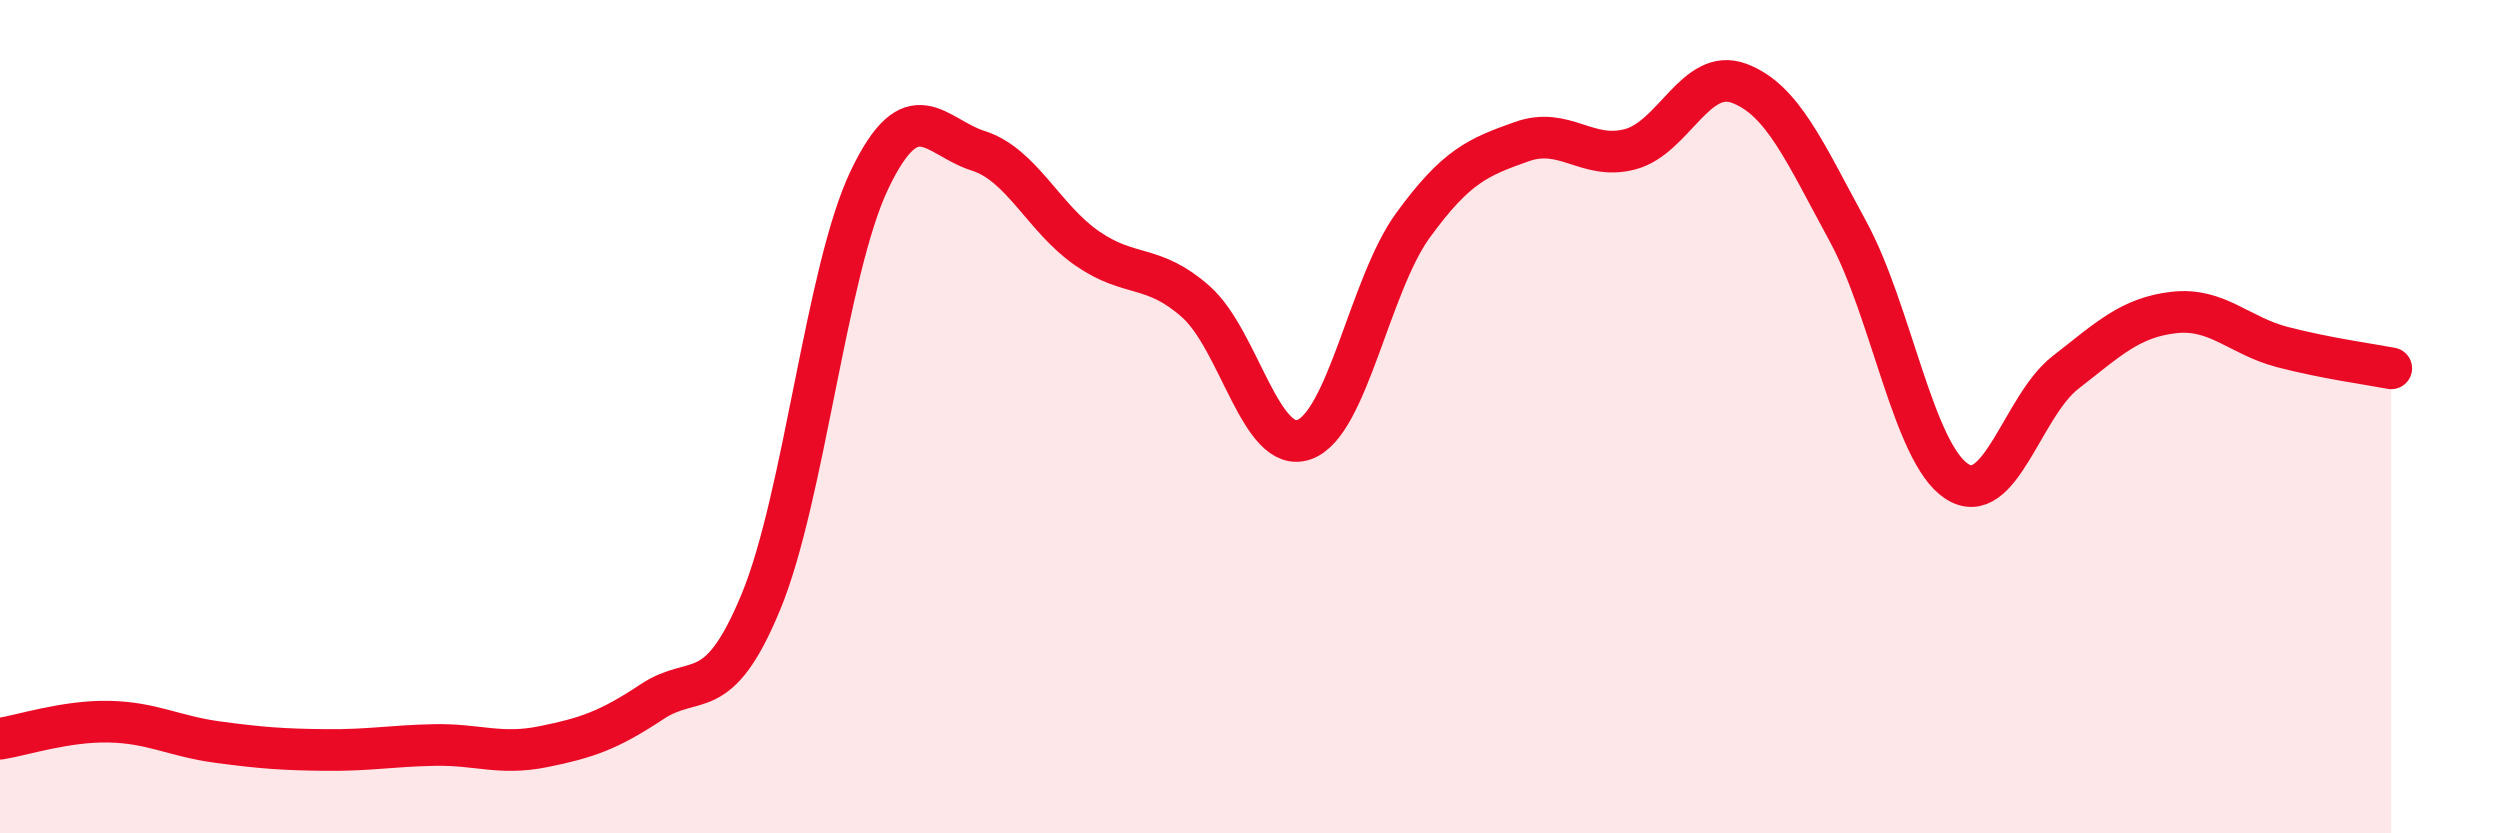
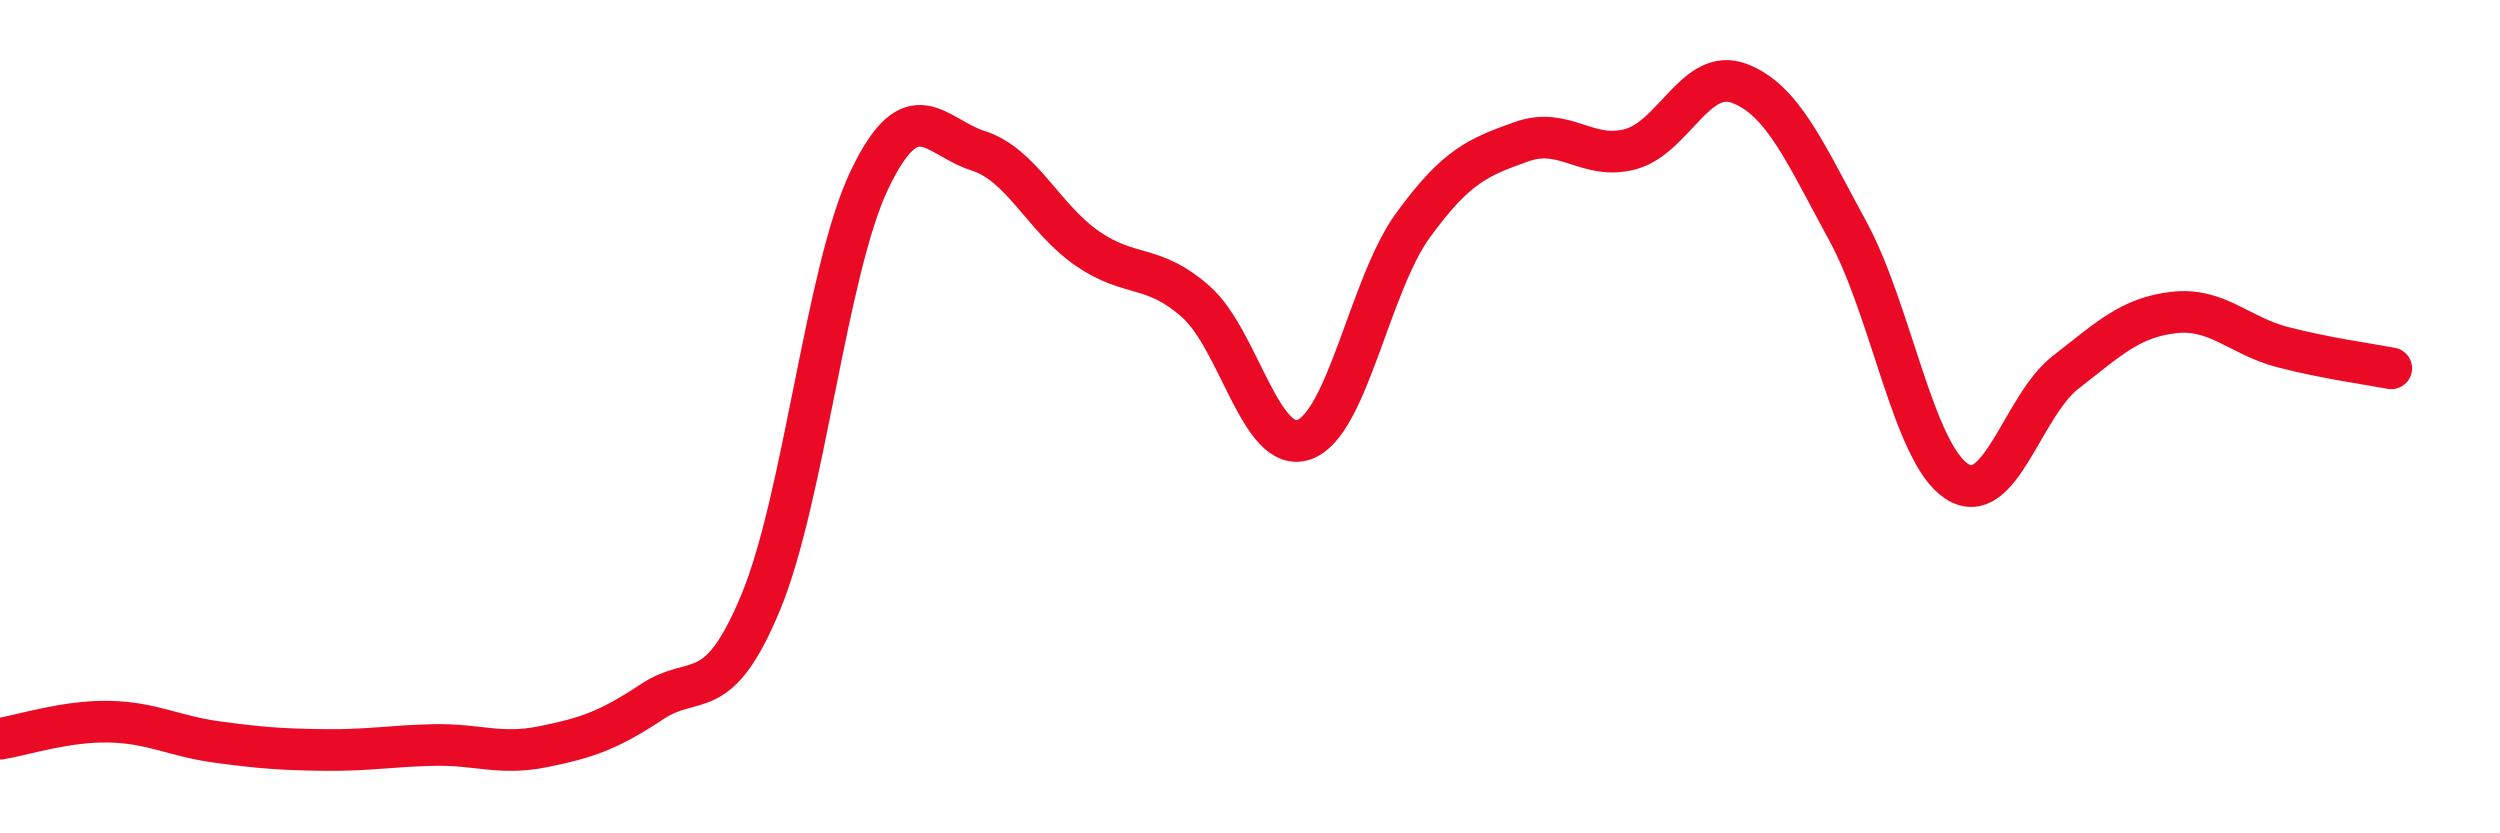
<svg xmlns="http://www.w3.org/2000/svg" width="60" height="20" viewBox="0 0 60 20">
-   <path d="M 0,17.73 C 0.52,17.65 1.57,17.3 2.61,17.32 C 3.65,17.34 4.18,17.67 5.22,17.81 C 6.26,17.95 6.79,17.99 7.83,18 C 8.87,18.01 9.39,17.9 10.43,17.88 C 11.47,17.86 12,18.13 13.04,17.92 C 14.08,17.71 14.61,17.53 15.65,16.84 C 16.69,16.15 17.22,16.96 18.26,14.45 C 19.3,11.94 19.83,6.48 20.87,4.31 C 21.91,2.14 22.44,3.29 23.48,3.62 C 24.52,3.95 25.05,5.24 26.09,5.96 C 27.13,6.68 27.66,6.32 28.7,7.24 C 29.74,8.16 30.26,10.92 31.3,10.55 C 32.34,10.18 32.87,6.84 33.91,5.41 C 34.95,3.98 35.48,3.77 36.52,3.4 C 37.56,3.03 38.09,3.86 39.13,3.58 C 40.17,3.3 40.7,1.61 41.74,2 C 42.78,2.39 43.31,3.64 44.35,5.55 C 45.39,7.46 45.92,10.87 46.96,11.55 C 48,12.23 48.53,9.75 49.57,8.94 C 50.61,8.13 51.13,7.62 52.17,7.5 C 53.21,7.38 53.74,8.06 54.78,8.33 C 55.82,8.6 56.87,8.74 57.39,8.84L57.39 20L0 20Z" fill="#EB0A25" opacity="0.1" stroke-linecap="round" stroke-linejoin="round" />
  <path d="M 0,17.73 C 0.52,17.65 1.57,17.3 2.61,17.32 C 3.65,17.34 4.18,17.67 5.22,17.81 C 6.26,17.95 6.79,17.99 7.83,18 C 8.87,18.01 9.39,17.9 10.43,17.88 C 11.47,17.86 12,18.13 13.04,17.92 C 14.08,17.71 14.61,17.53 15.65,16.84 C 16.69,16.15 17.22,16.96 18.26,14.45 C 19.3,11.94 19.83,6.48 20.87,4.31 C 21.91,2.14 22.44,3.29 23.48,3.62 C 24.52,3.95 25.05,5.24 26.09,5.96 C 27.13,6.68 27.66,6.32 28.7,7.24 C 29.74,8.16 30.26,10.92 31.3,10.55 C 32.34,10.18 32.87,6.84 33.91,5.41 C 34.95,3.98 35.48,3.77 36.52,3.4 C 37.56,3.03 38.09,3.86 39.13,3.58 C 40.17,3.3 40.7,1.61 41.74,2 C 42.78,2.39 43.31,3.64 44.35,5.55 C 45.39,7.46 45.92,10.87 46.96,11.55 C 48,12.23 48.53,9.75 49.57,8.94 C 50.61,8.13 51.13,7.62 52.17,7.5 C 53.21,7.38 53.74,8.06 54.78,8.33 C 55.82,8.6 56.87,8.74 57.39,8.84" stroke="#EB0A25" stroke-width="1" fill="none" stroke-linecap="round" stroke-linejoin="round" />
</svg>